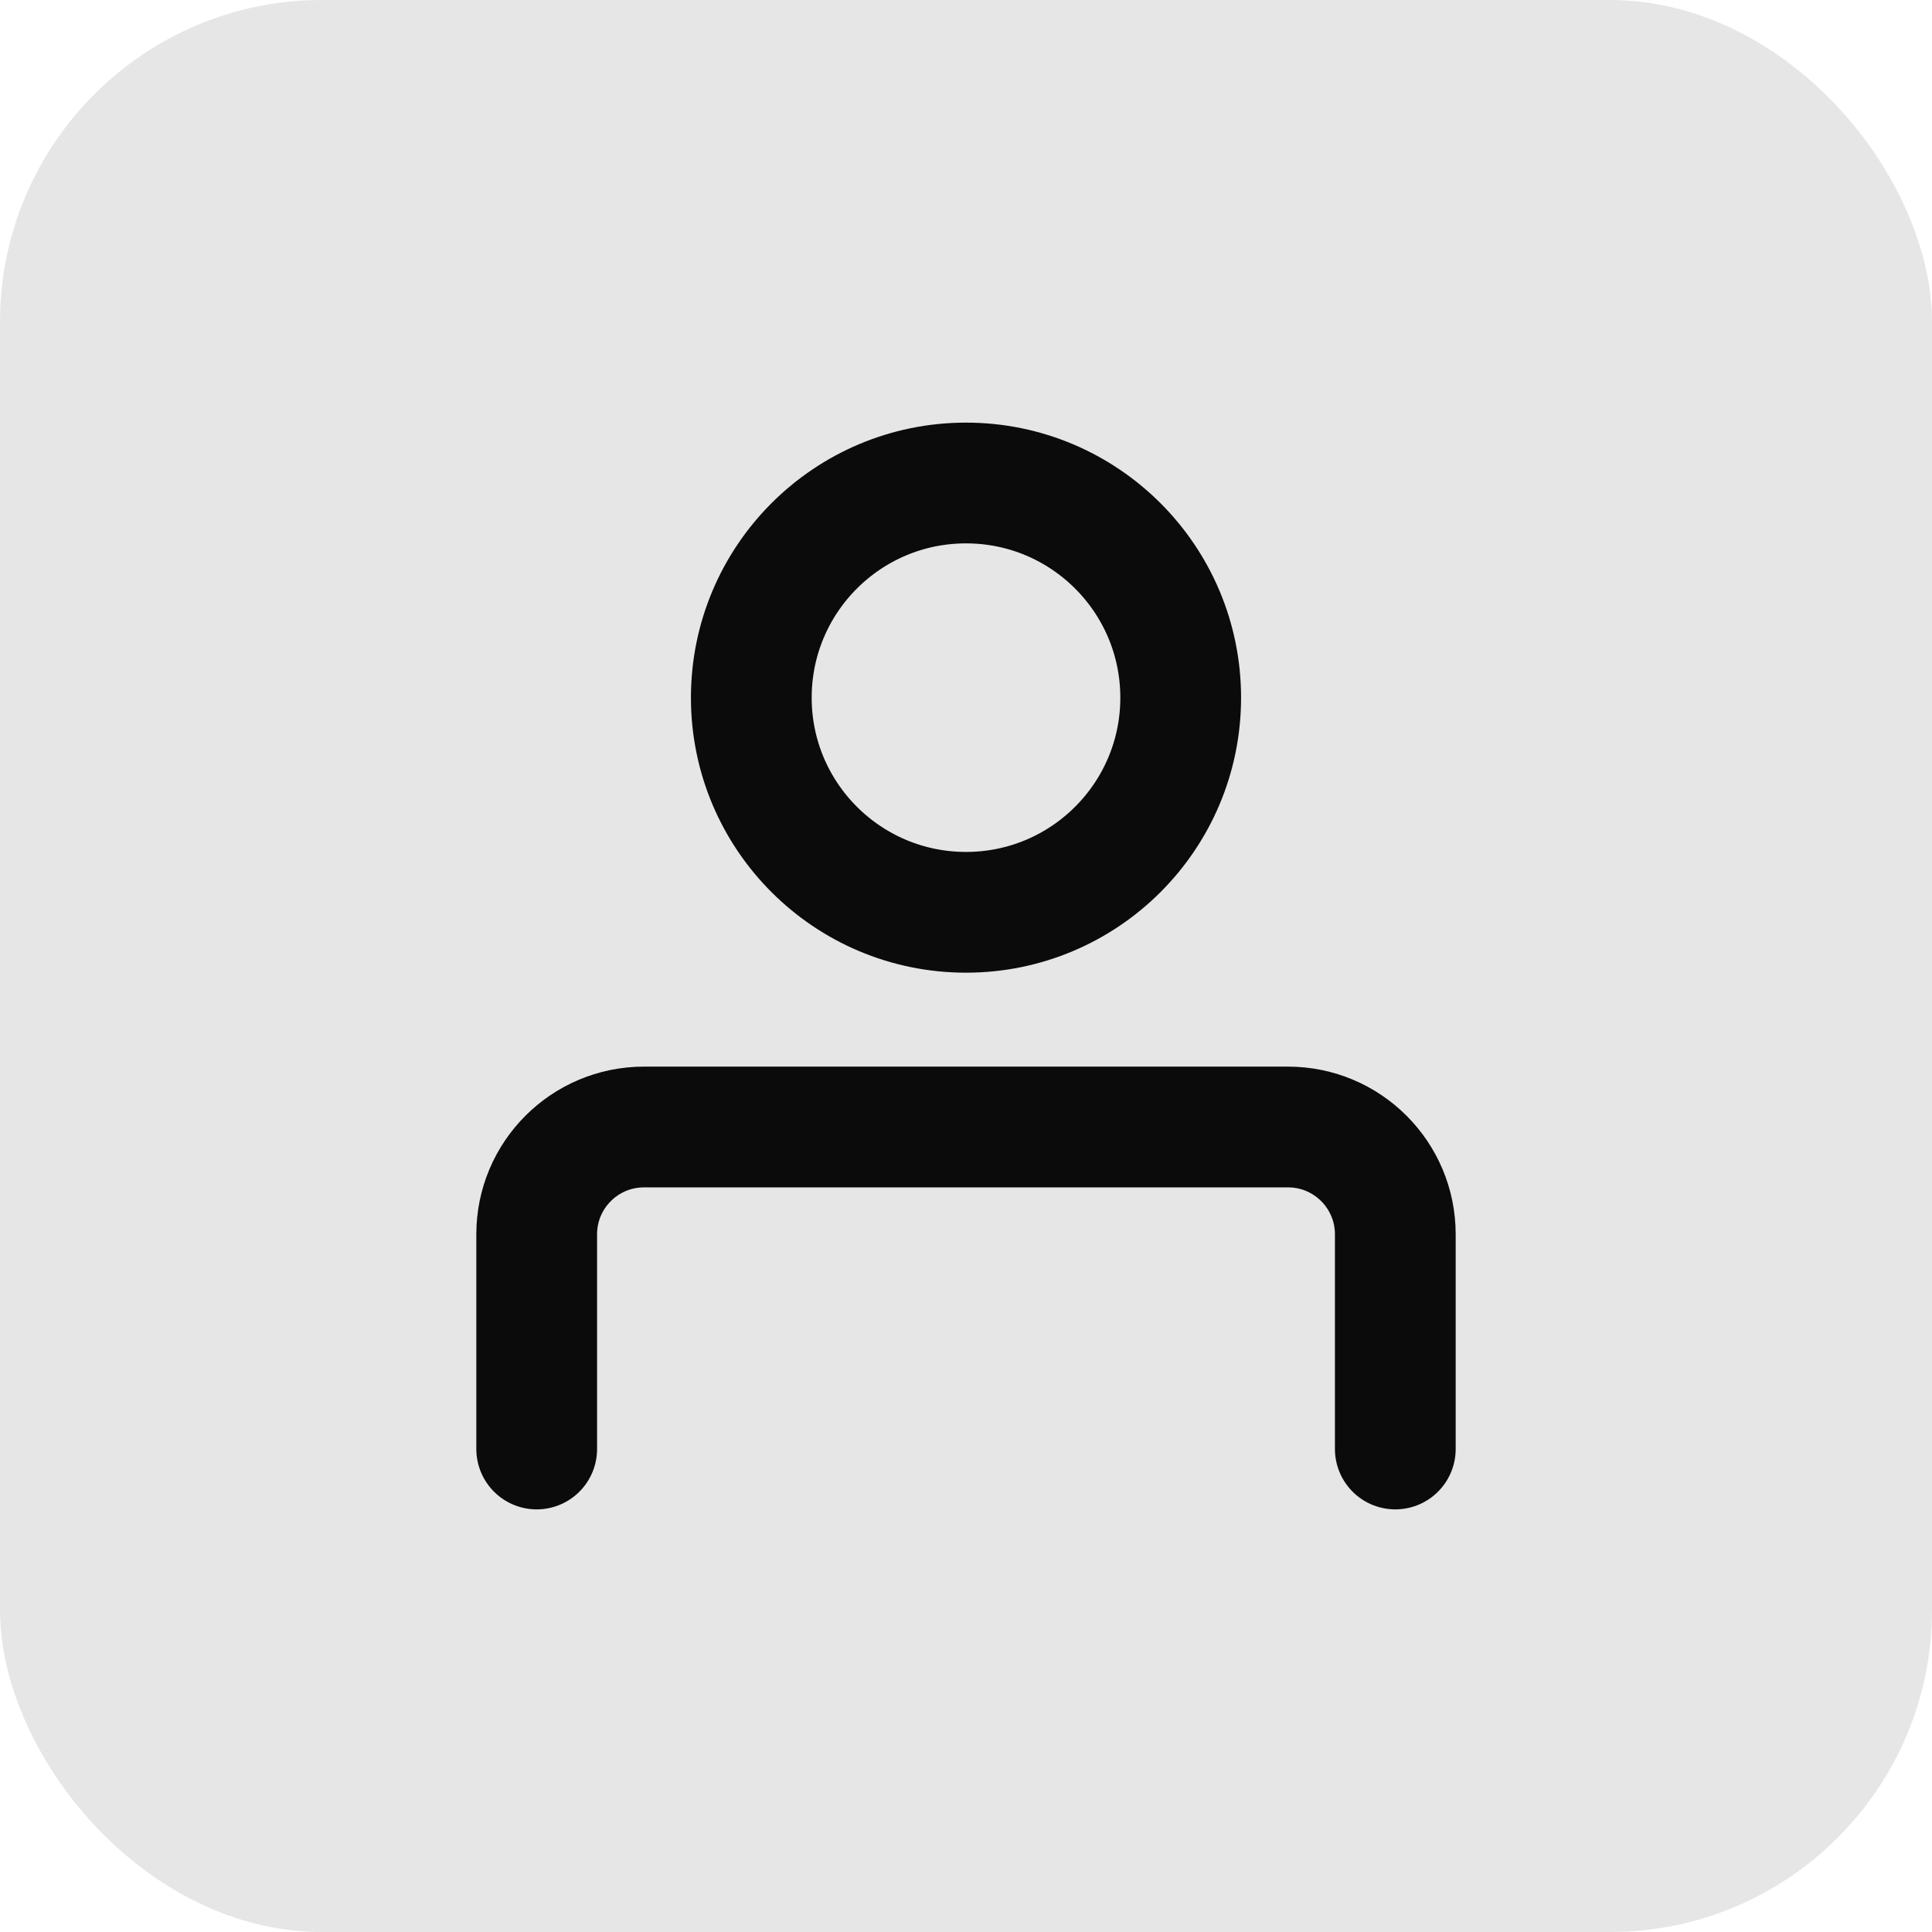
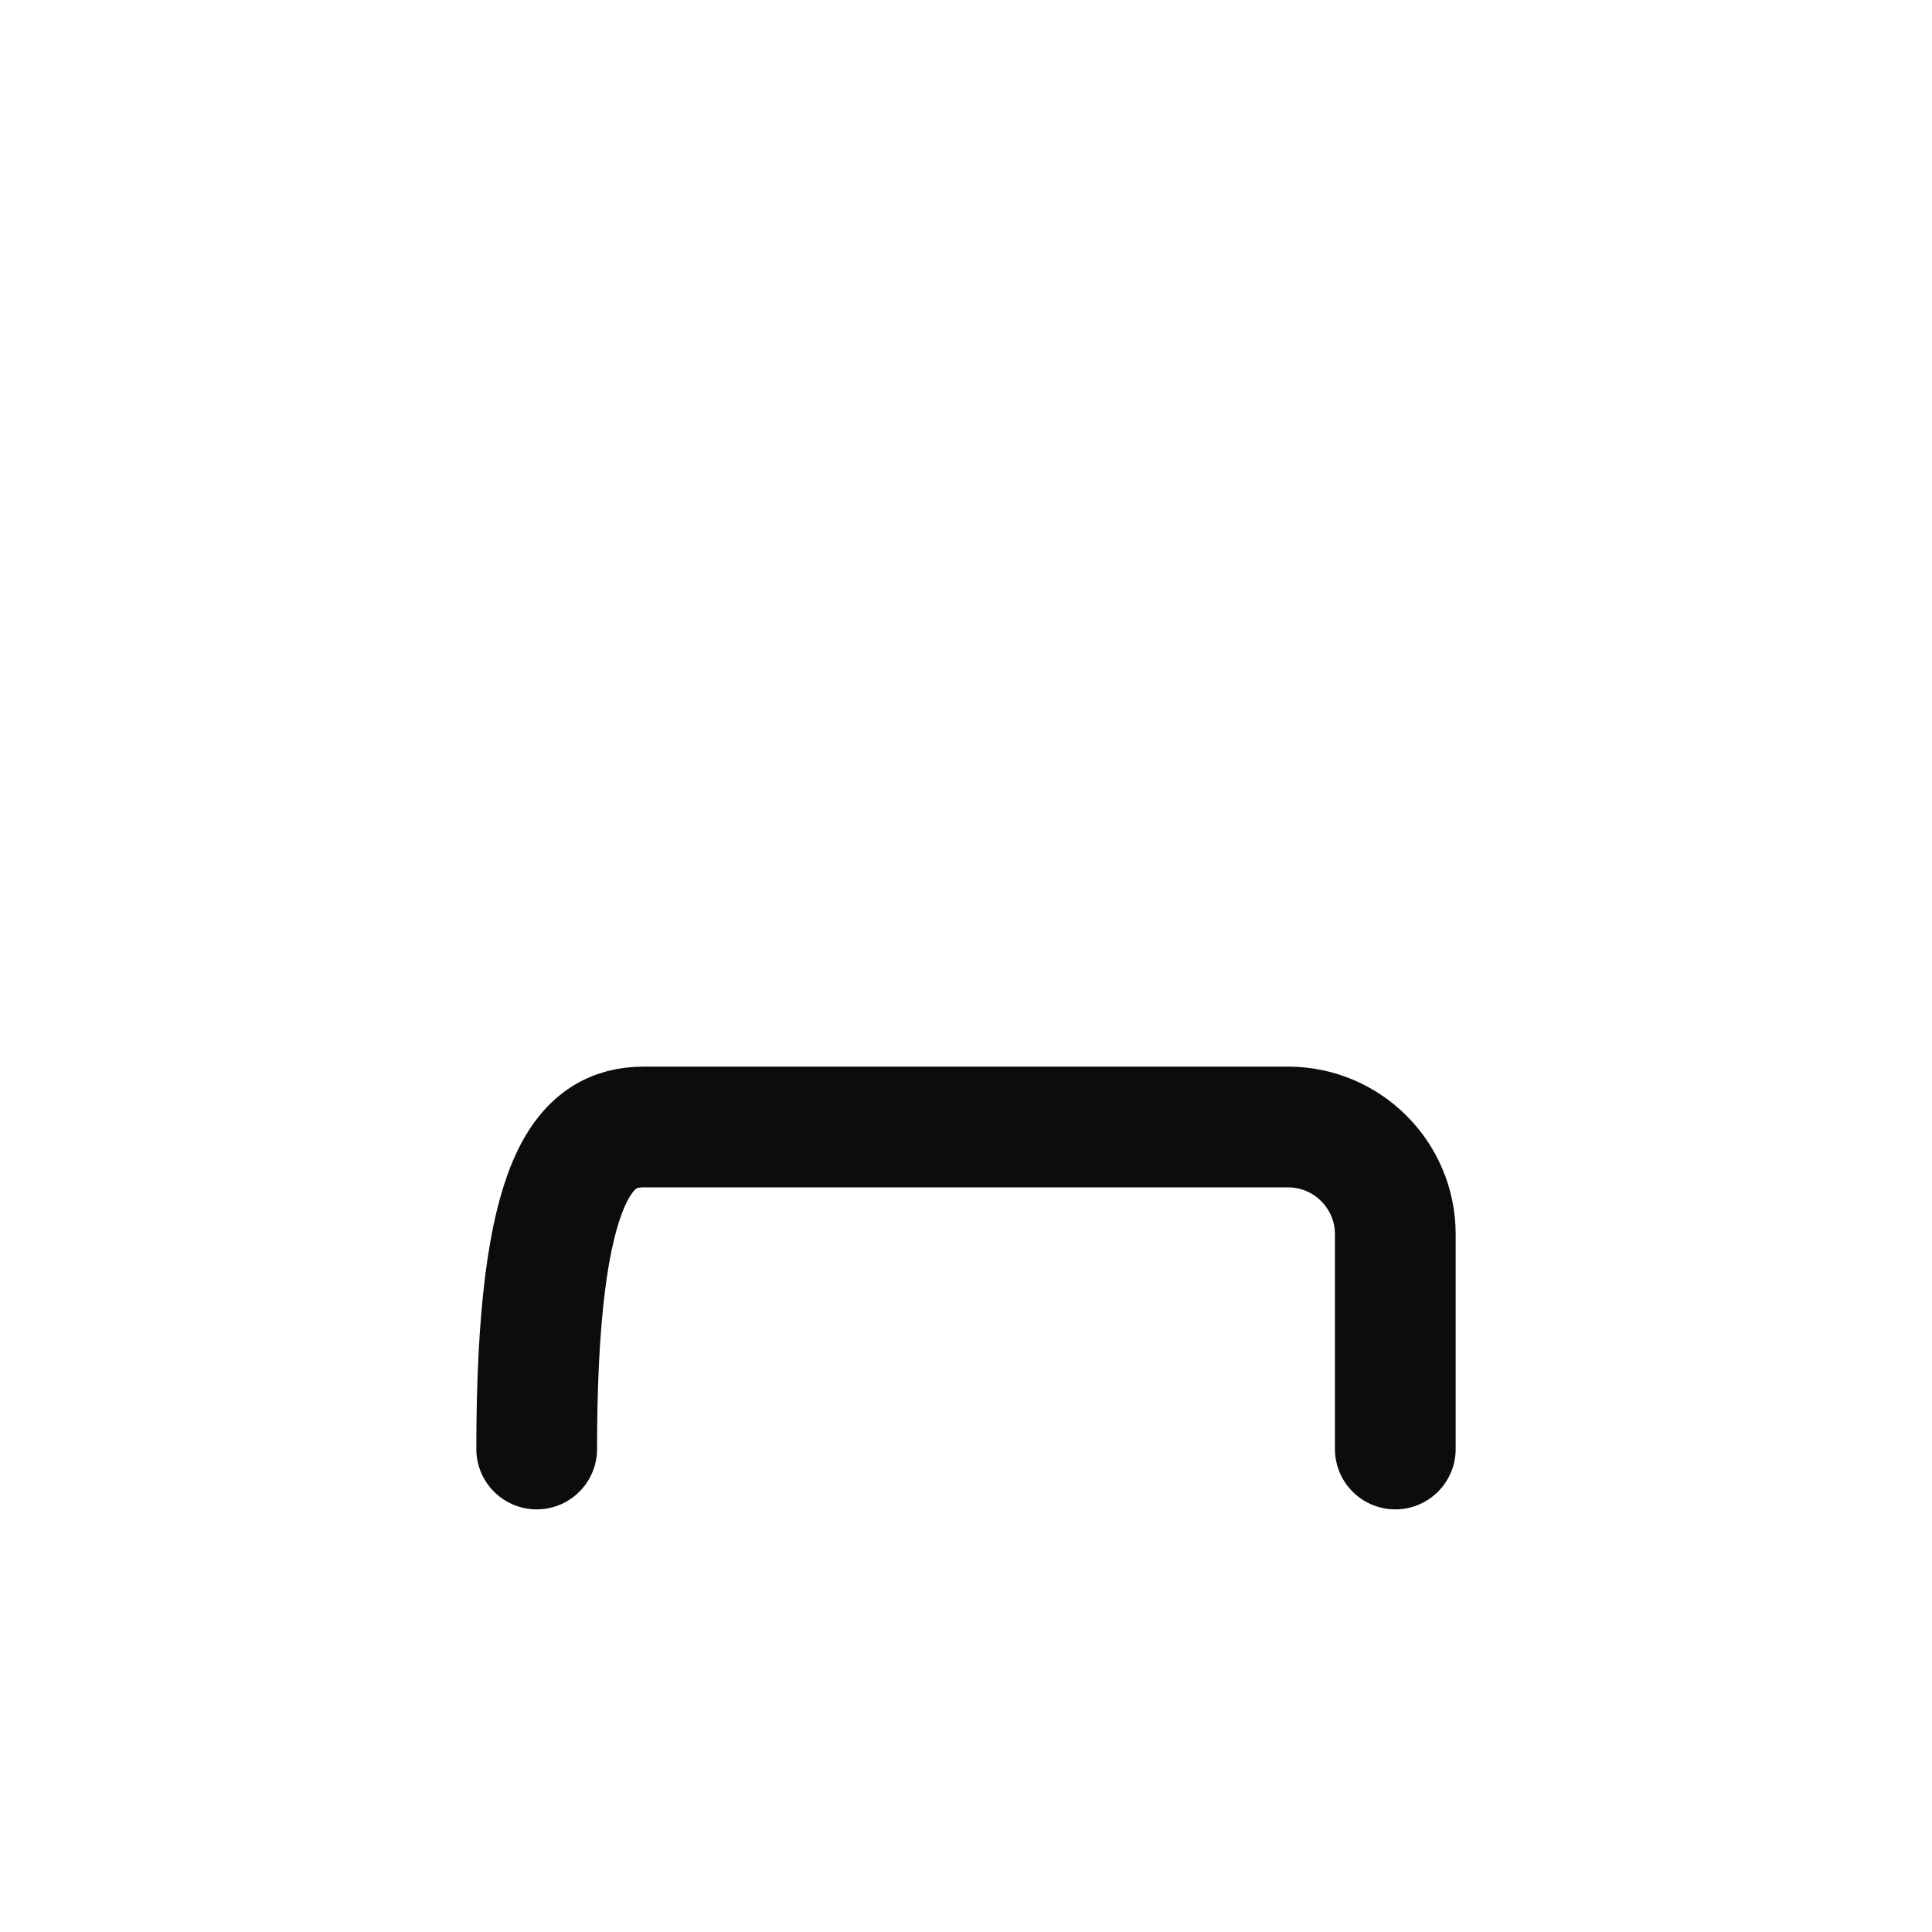
<svg xmlns="http://www.w3.org/2000/svg" width="24" height="24" viewBox="0 0 24 24" fill="none">
-   <rect width="24" height="24" rx="4" fill="#E6E6E6" />
-   <path d="M12 11.333C13.473 11.333 14.667 10.139 14.667 8.667C14.667 7.194 13.473 6 12 6C10.527 6 9.333 7.194 9.333 8.667C9.333 10.139 10.527 11.333 12 11.333Z" stroke="black" stroke-opacity="0.95" stroke-width="1.5" stroke-linecap="round" stroke-linejoin="round" />
-   <path d="M6.667 18V15.333C6.667 14.597 7.264 14 8 14H16C16.736 14 17.333 14.597 17.333 15.333V18" stroke="black" stroke-opacity="0.95" stroke-width="1.5" stroke-linecap="round" stroke-linejoin="round" />
+   <path d="M6.667 18C6.667 14.597 7.264 14 8 14H16C16.736 14 17.333 14.597 17.333 15.333V18" stroke="black" stroke-opacity="0.95" stroke-width="1.5" stroke-linecap="round" stroke-linejoin="round" />
</svg>